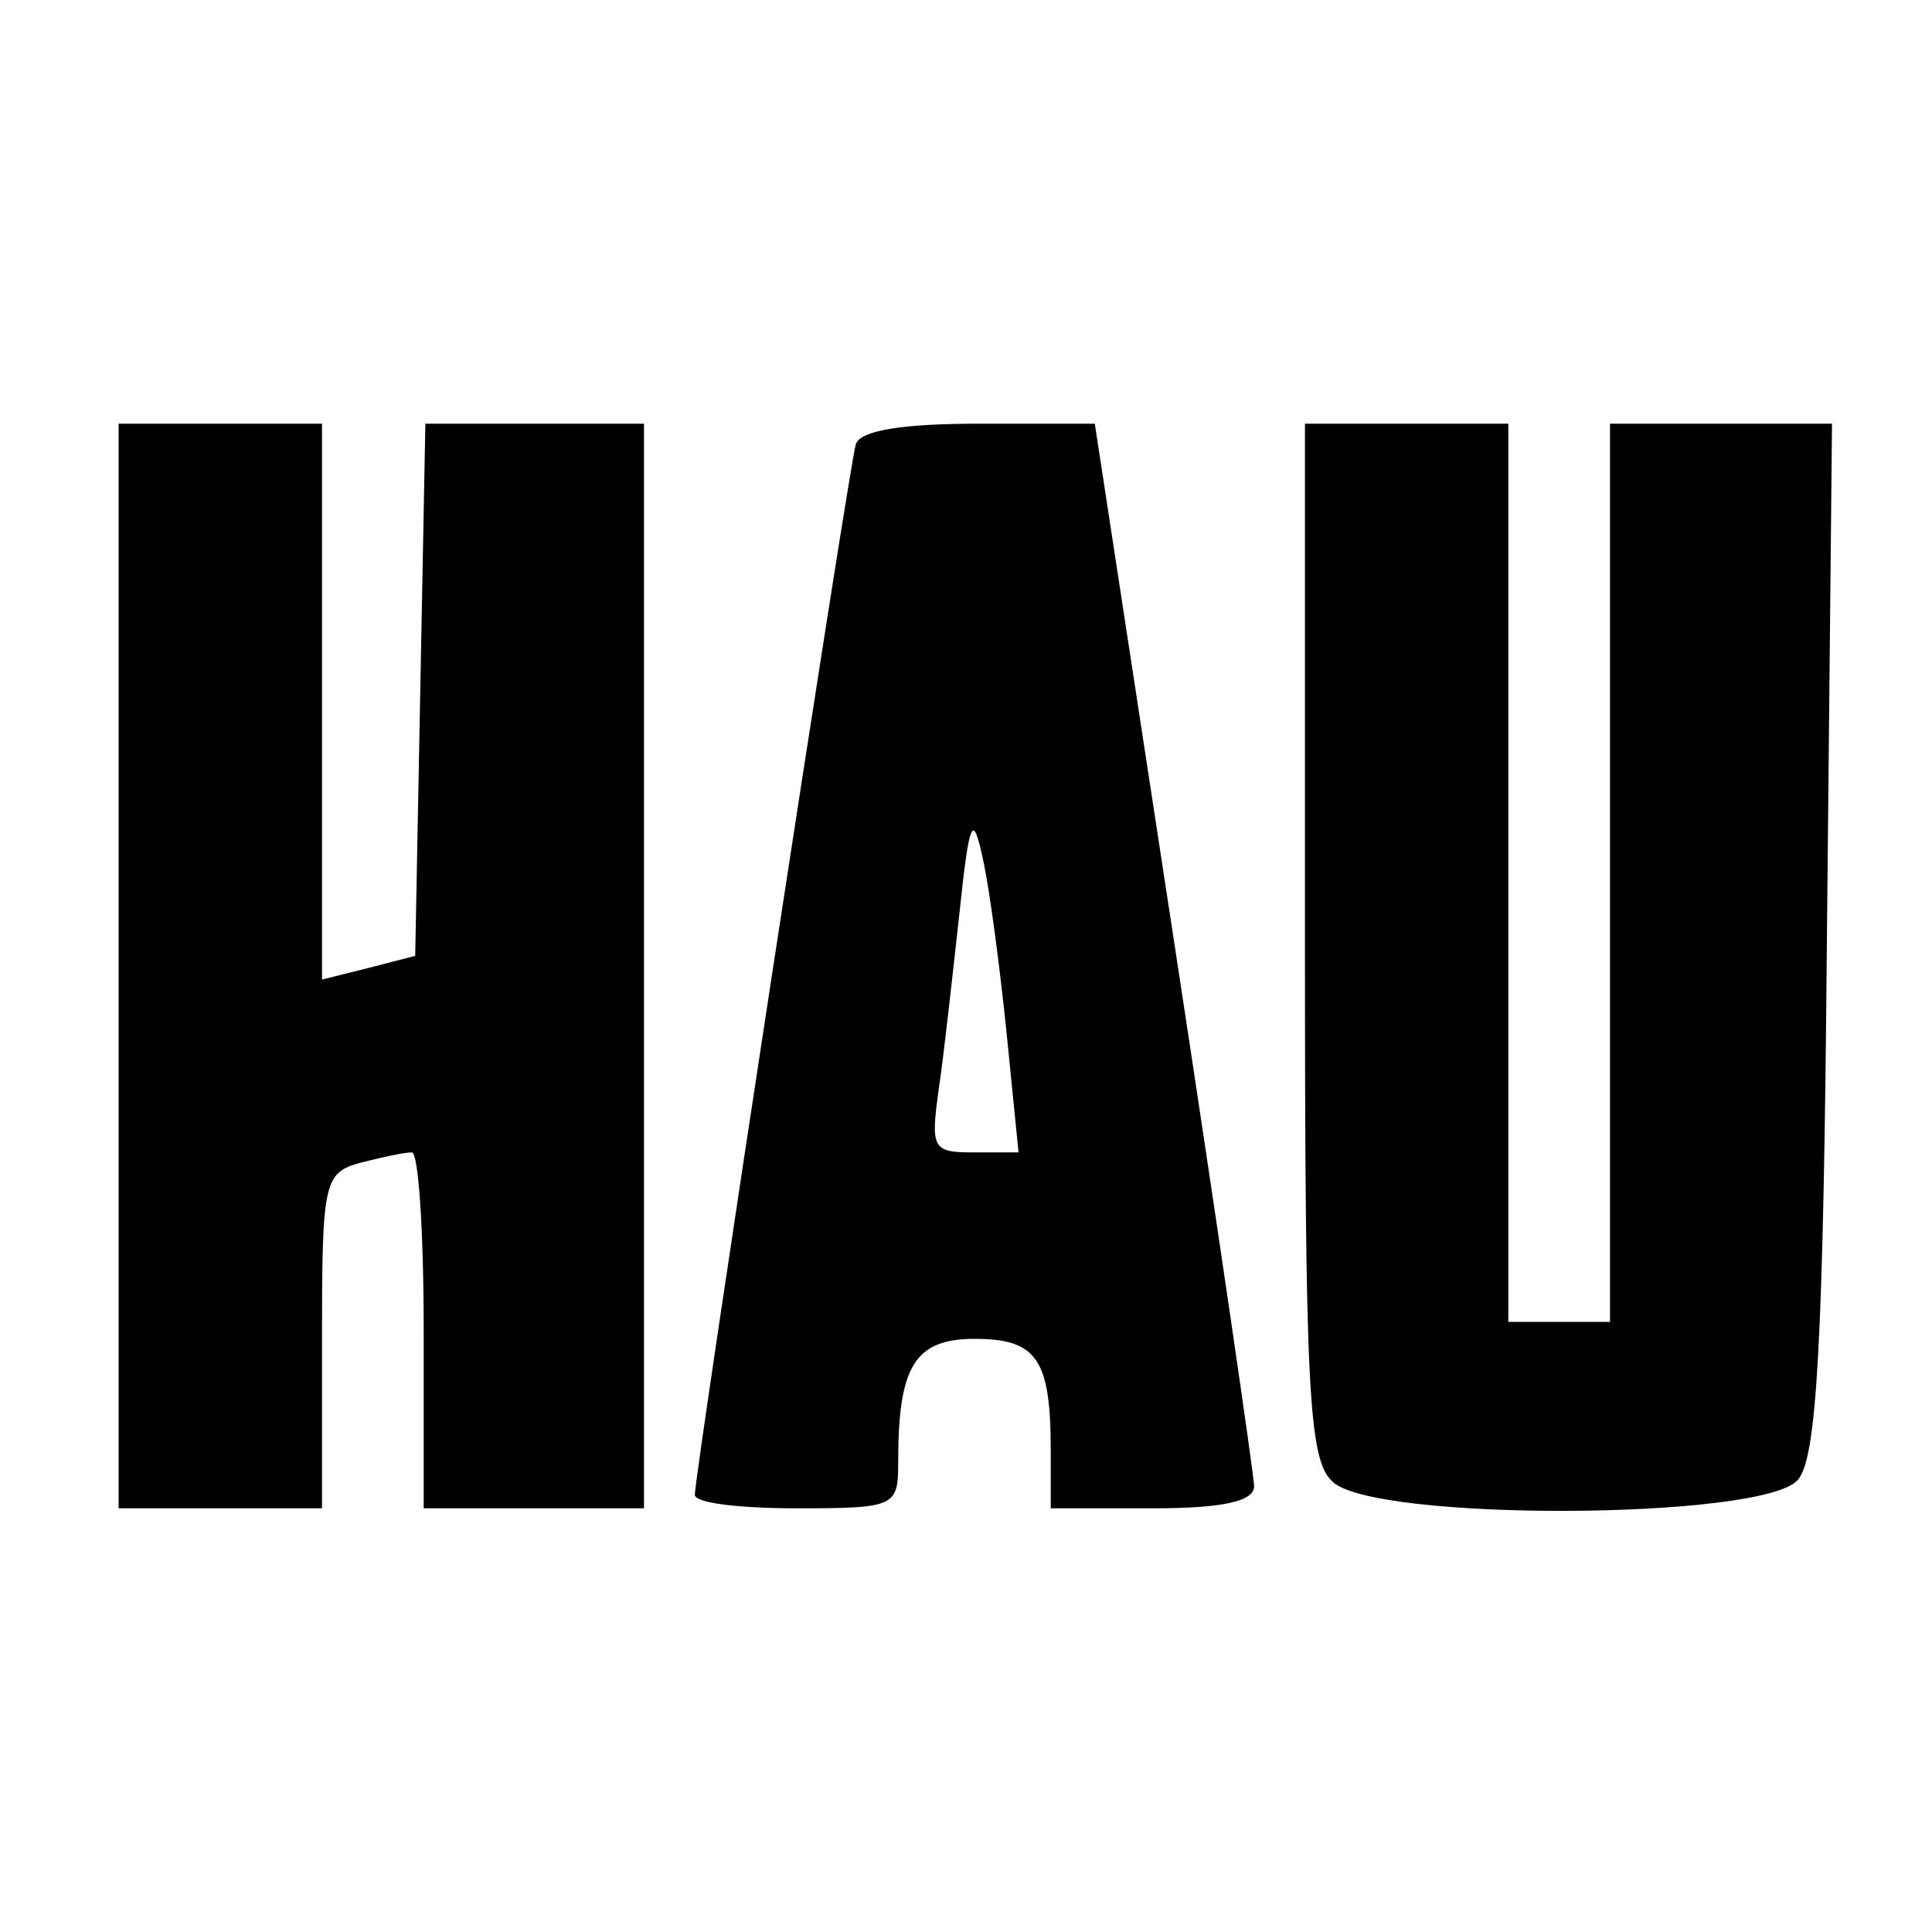
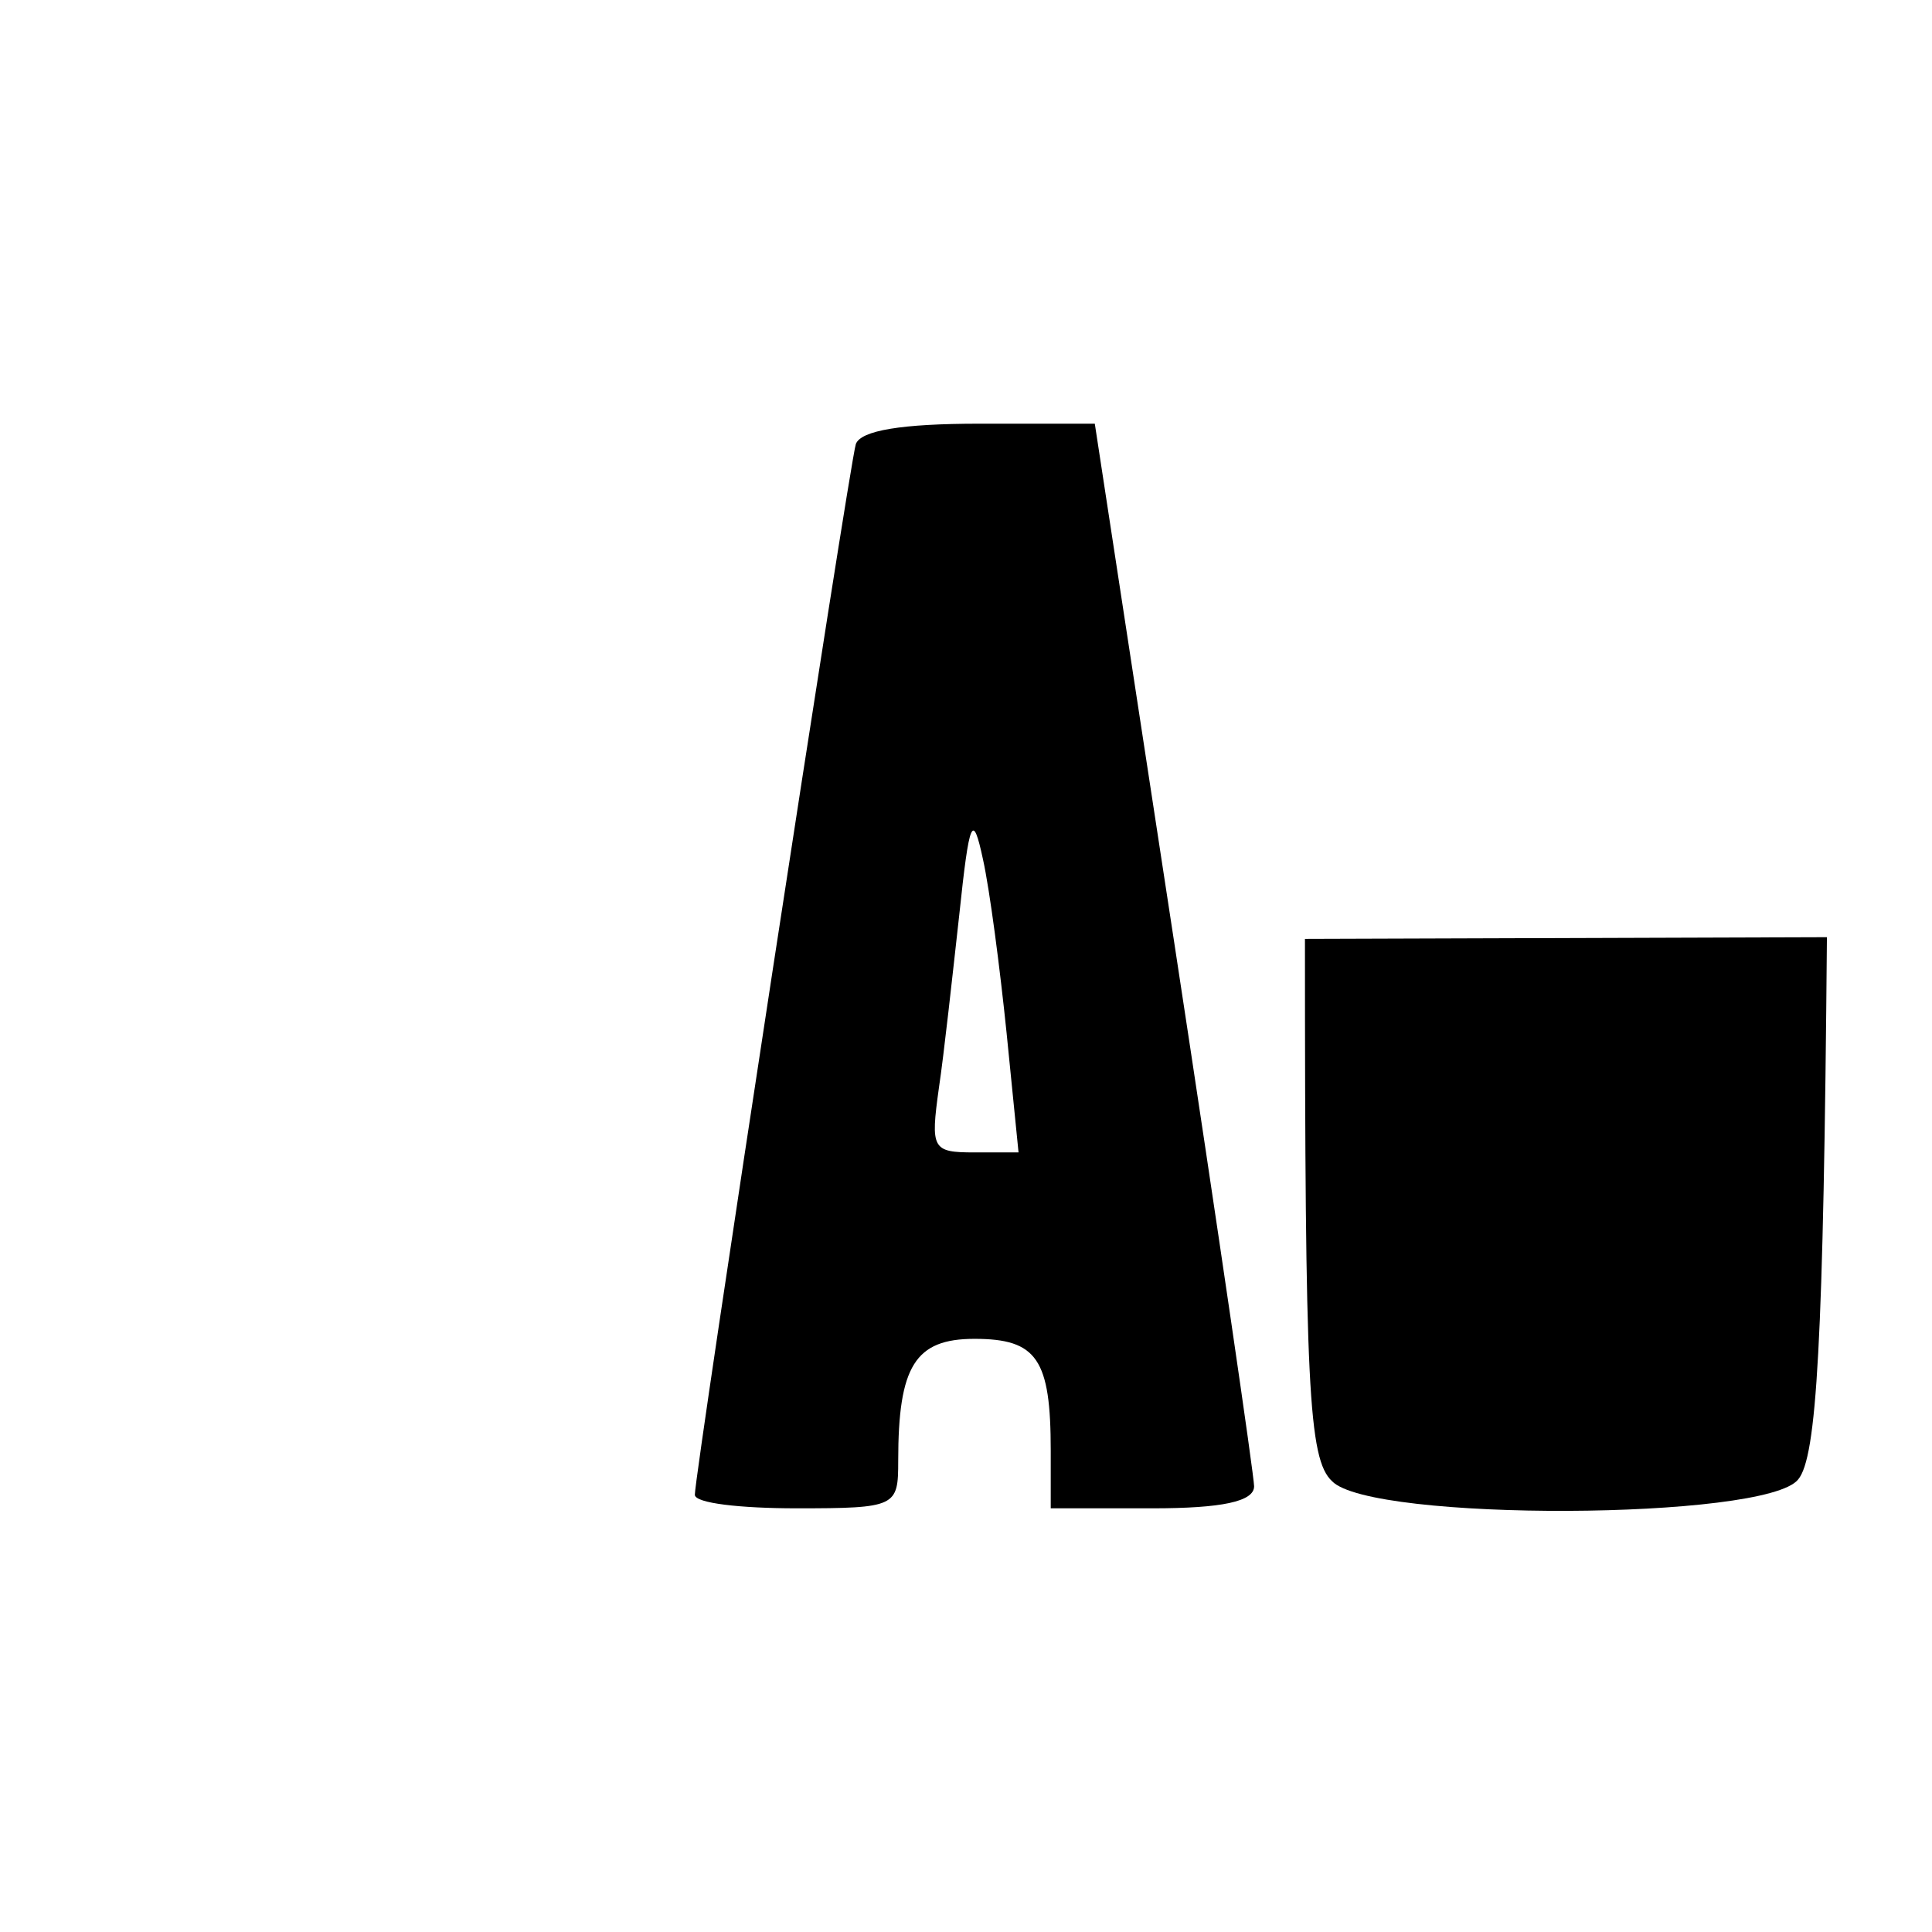
<svg xmlns="http://www.w3.org/2000/svg" version="1.0" width="114pt" height="114pt" viewBox="0 0 114 114" preserveAspectRatio="xMidYMid meet">
  <g transform="translate(0,114) scale(0.1,-0.1)" fill="#000000" stroke="none">
-     <path d="M70 570 l0 -320 60 0 60 0 0 99 c0 94 1 99 23 105 12 3 25 6 30 6 4 0 7 -47 7 -105 l0 -105 65 0 65 0 0 320 0 320 -65 0 -64 0 -3 -157 -3 -157 -27 -7 -28 -7 0 164 0 164 -60 0 -60 0 0 -320z" />
    <path d="M505 878 c-4 -13 -95 -607 -95 -620 0 -5 27 -8 60 -8 59 0 60 1 60 28 0 56 10 72 45 72 37 0 45 -12 45 -66 l0 -34 60 0 c41 0 60 4 60 13 0 6 -21 150 -47 320 l-47 307 -68 0 c-46 0 -70 -4 -73 -12z m89 -348 l7 -70 -26 0 c-25 0 -26 2 -21 38 3 20 8 66 12 102 6 57 8 61 14 33 4 -18 10 -64 14 -103z" />
-     <path d="M770 586 c0 -264 2 -307 16 -320 23 -24 256 -23 275 1 11 13 15 80 17 320 l3 303 -65 0 -66 0 0 -265 0 -265 -30 0 -30 0 0 265 0 265 -60 0 -60 0 0 -304z" />
+     <path d="M770 586 c0 -264 2 -307 16 -320 23 -24 256 -23 275 1 11 13 15 80 17 320 z" />
  </g>
</svg>